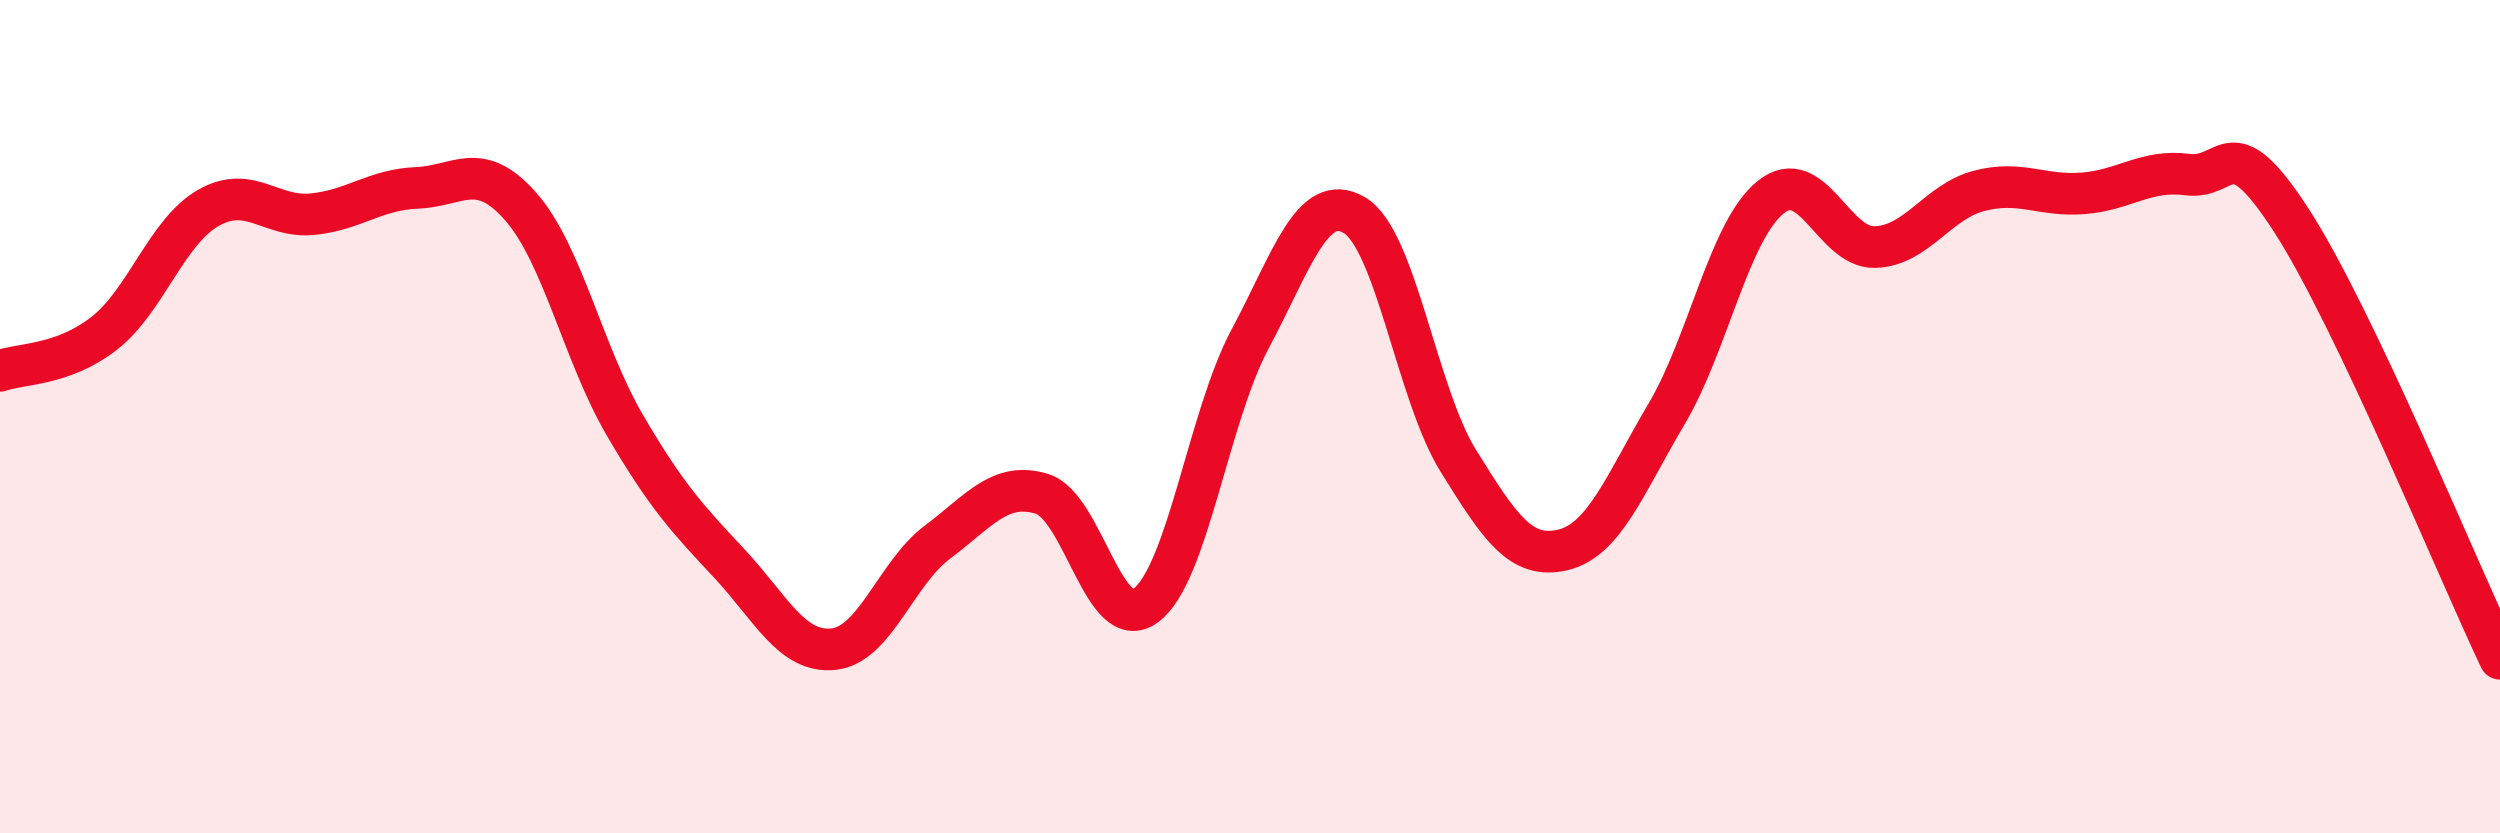
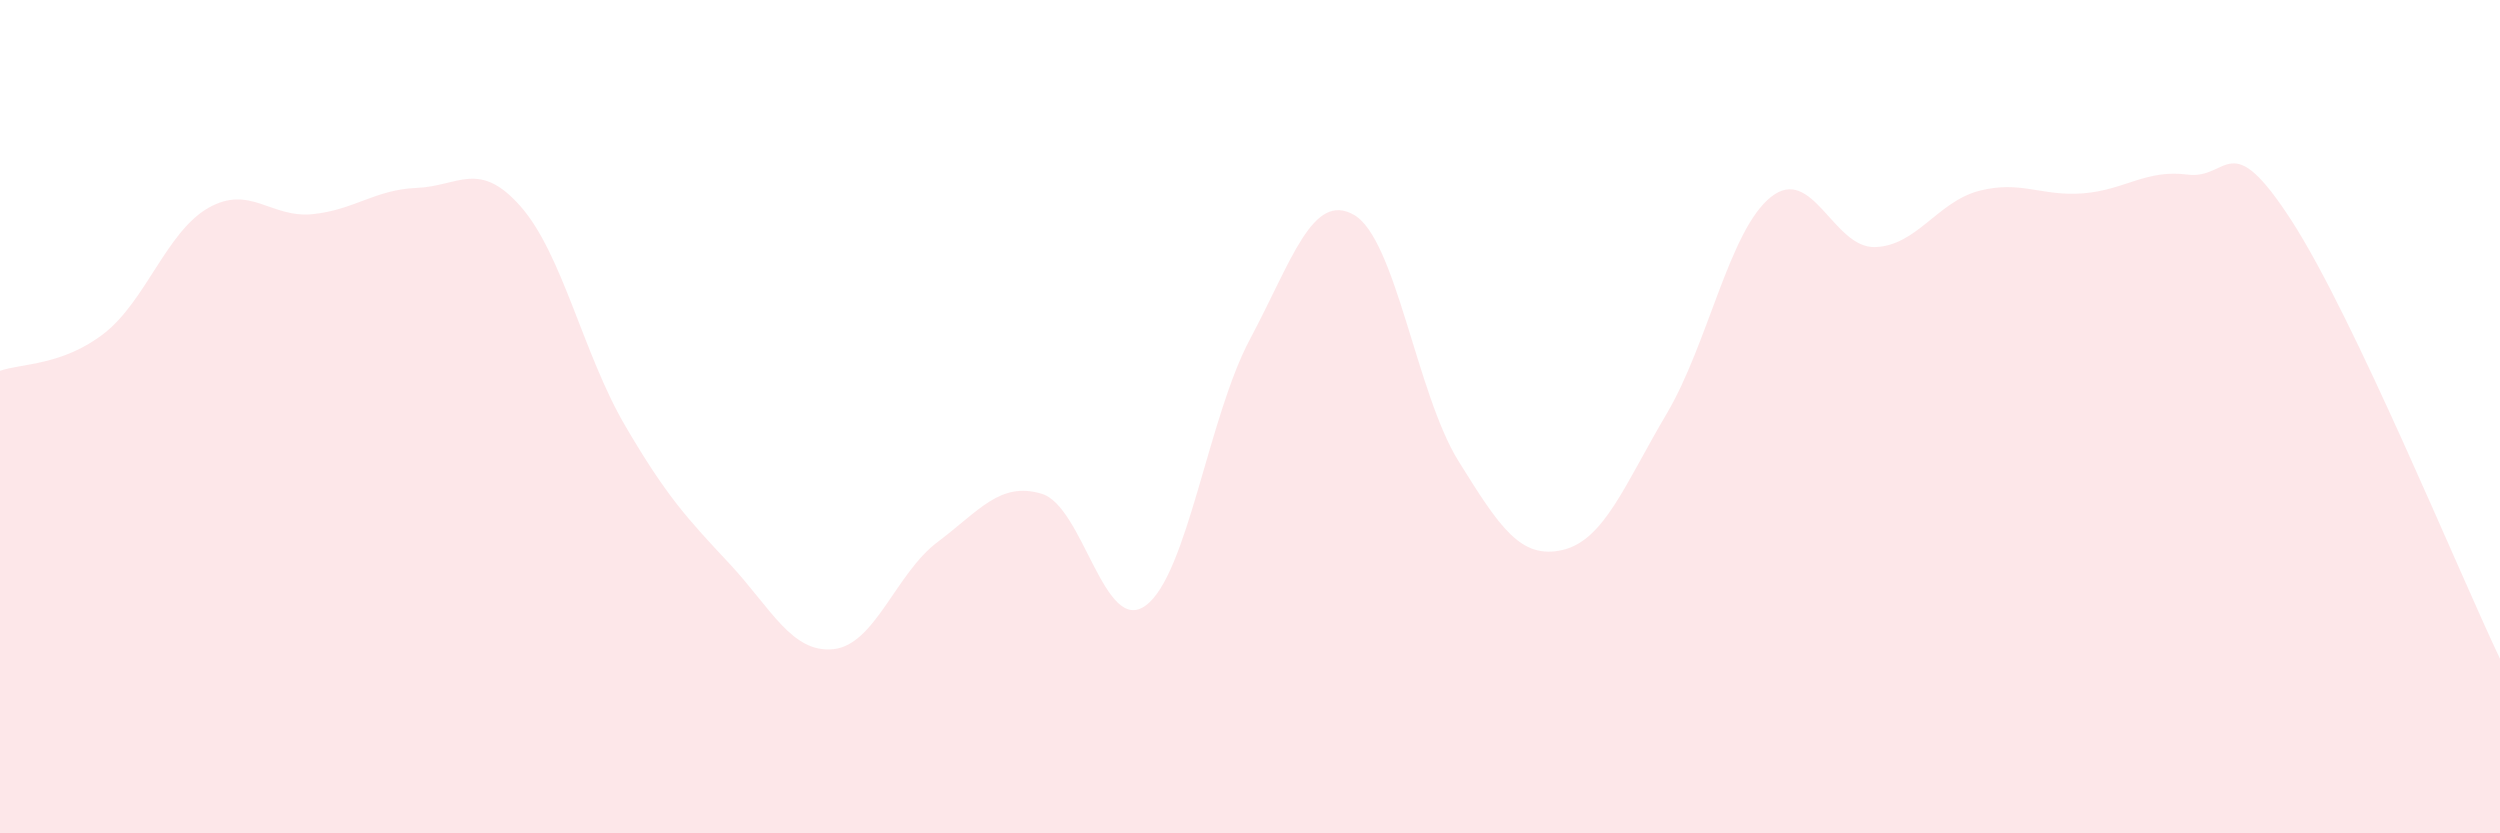
<svg xmlns="http://www.w3.org/2000/svg" width="60" height="20" viewBox="0 0 60 20">
  <path d="M 0,8.9 C 0.5,8.72 1.5,8.78 2.5,8 C 3.5,7.22 4,5.56 5,4.99 C 6,4.42 6.5,5.24 7.5,5.14 C 8.5,5.04 9,4.55 10,4.51 C 11,4.47 11.5,3.82 12.5,4.96 C 13.5,6.1 14,8.5 15,10.21 C 16,11.92 16.5,12.45 17.5,13.52 C 18.5,14.59 19,15.68 20,15.58 C 21,15.48 21.5,13.76 22.5,13.01 C 23.5,12.26 24,11.55 25,11.85 C 26,12.15 26.5,15.27 27.5,14.53 C 28.5,13.79 29,10.01 30,8.14 C 31,6.27 31.5,4.58 32.5,5.16 C 33.5,5.74 34,9.45 35,11.06 C 36,12.67 36.5,13.43 37.5,13.2 C 38.5,12.97 39,11.62 40,9.93 C 41,8.24 41.5,5.53 42.5,4.73 C 43.5,3.93 44,5.96 45,5.93 C 46,5.9 46.5,4.84 47.5,4.58 C 48.5,4.32 49,4.72 50,4.64 C 51,4.56 51.5,4.06 52.5,4.19 C 53.5,4.32 53.5,2.98 55,5.3 C 56.5,7.62 59,13.71 60,15.81L60 20L0 20Z" fill="#EB0A25" opacity="0.1" stroke-linecap="round" stroke-linejoin="round" />
-   <path d="M 0,8.9 C 0.5,8.72 1.5,8.78 2.5,8 C 3.5,7.22 4,5.56 5,4.99 C 6,4.42 6.5,5.24 7.5,5.14 C 8.5,5.04 9,4.55 10,4.51 C 11,4.47 11.5,3.82 12.5,4.96 C 13.5,6.1 14,8.5 15,10.21 C 16,11.92 16.5,12.45 17.5,13.52 C 18.5,14.59 19,15.68 20,15.58 C 21,15.48 21.5,13.76 22.5,13.01 C 23.5,12.26 24,11.55 25,11.85 C 26,12.15 26.5,15.27 27.5,14.53 C 28.5,13.79 29,10.01 30,8.14 C 31,6.27 31.5,4.58 32.5,5.16 C 33.5,5.74 34,9.45 35,11.06 C 36,12.67 36.5,13.43 37.5,13.2 C 38.5,12.97 39,11.62 40,9.93 C 41,8.24 41.5,5.53 42.5,4.73 C 43.5,3.93 44,5.96 45,5.93 C 46,5.9 46.5,4.84 47.5,4.58 C 48.5,4.32 49,4.72 50,4.64 C 51,4.56 51.5,4.06 52.5,4.19 C 53.5,4.32 53.5,2.98 55,5.3 C 56.5,7.62 59,13.71 60,15.81" stroke="#EB0A25" stroke-width="1" fill="none" stroke-linecap="round" stroke-linejoin="round" />
</svg>